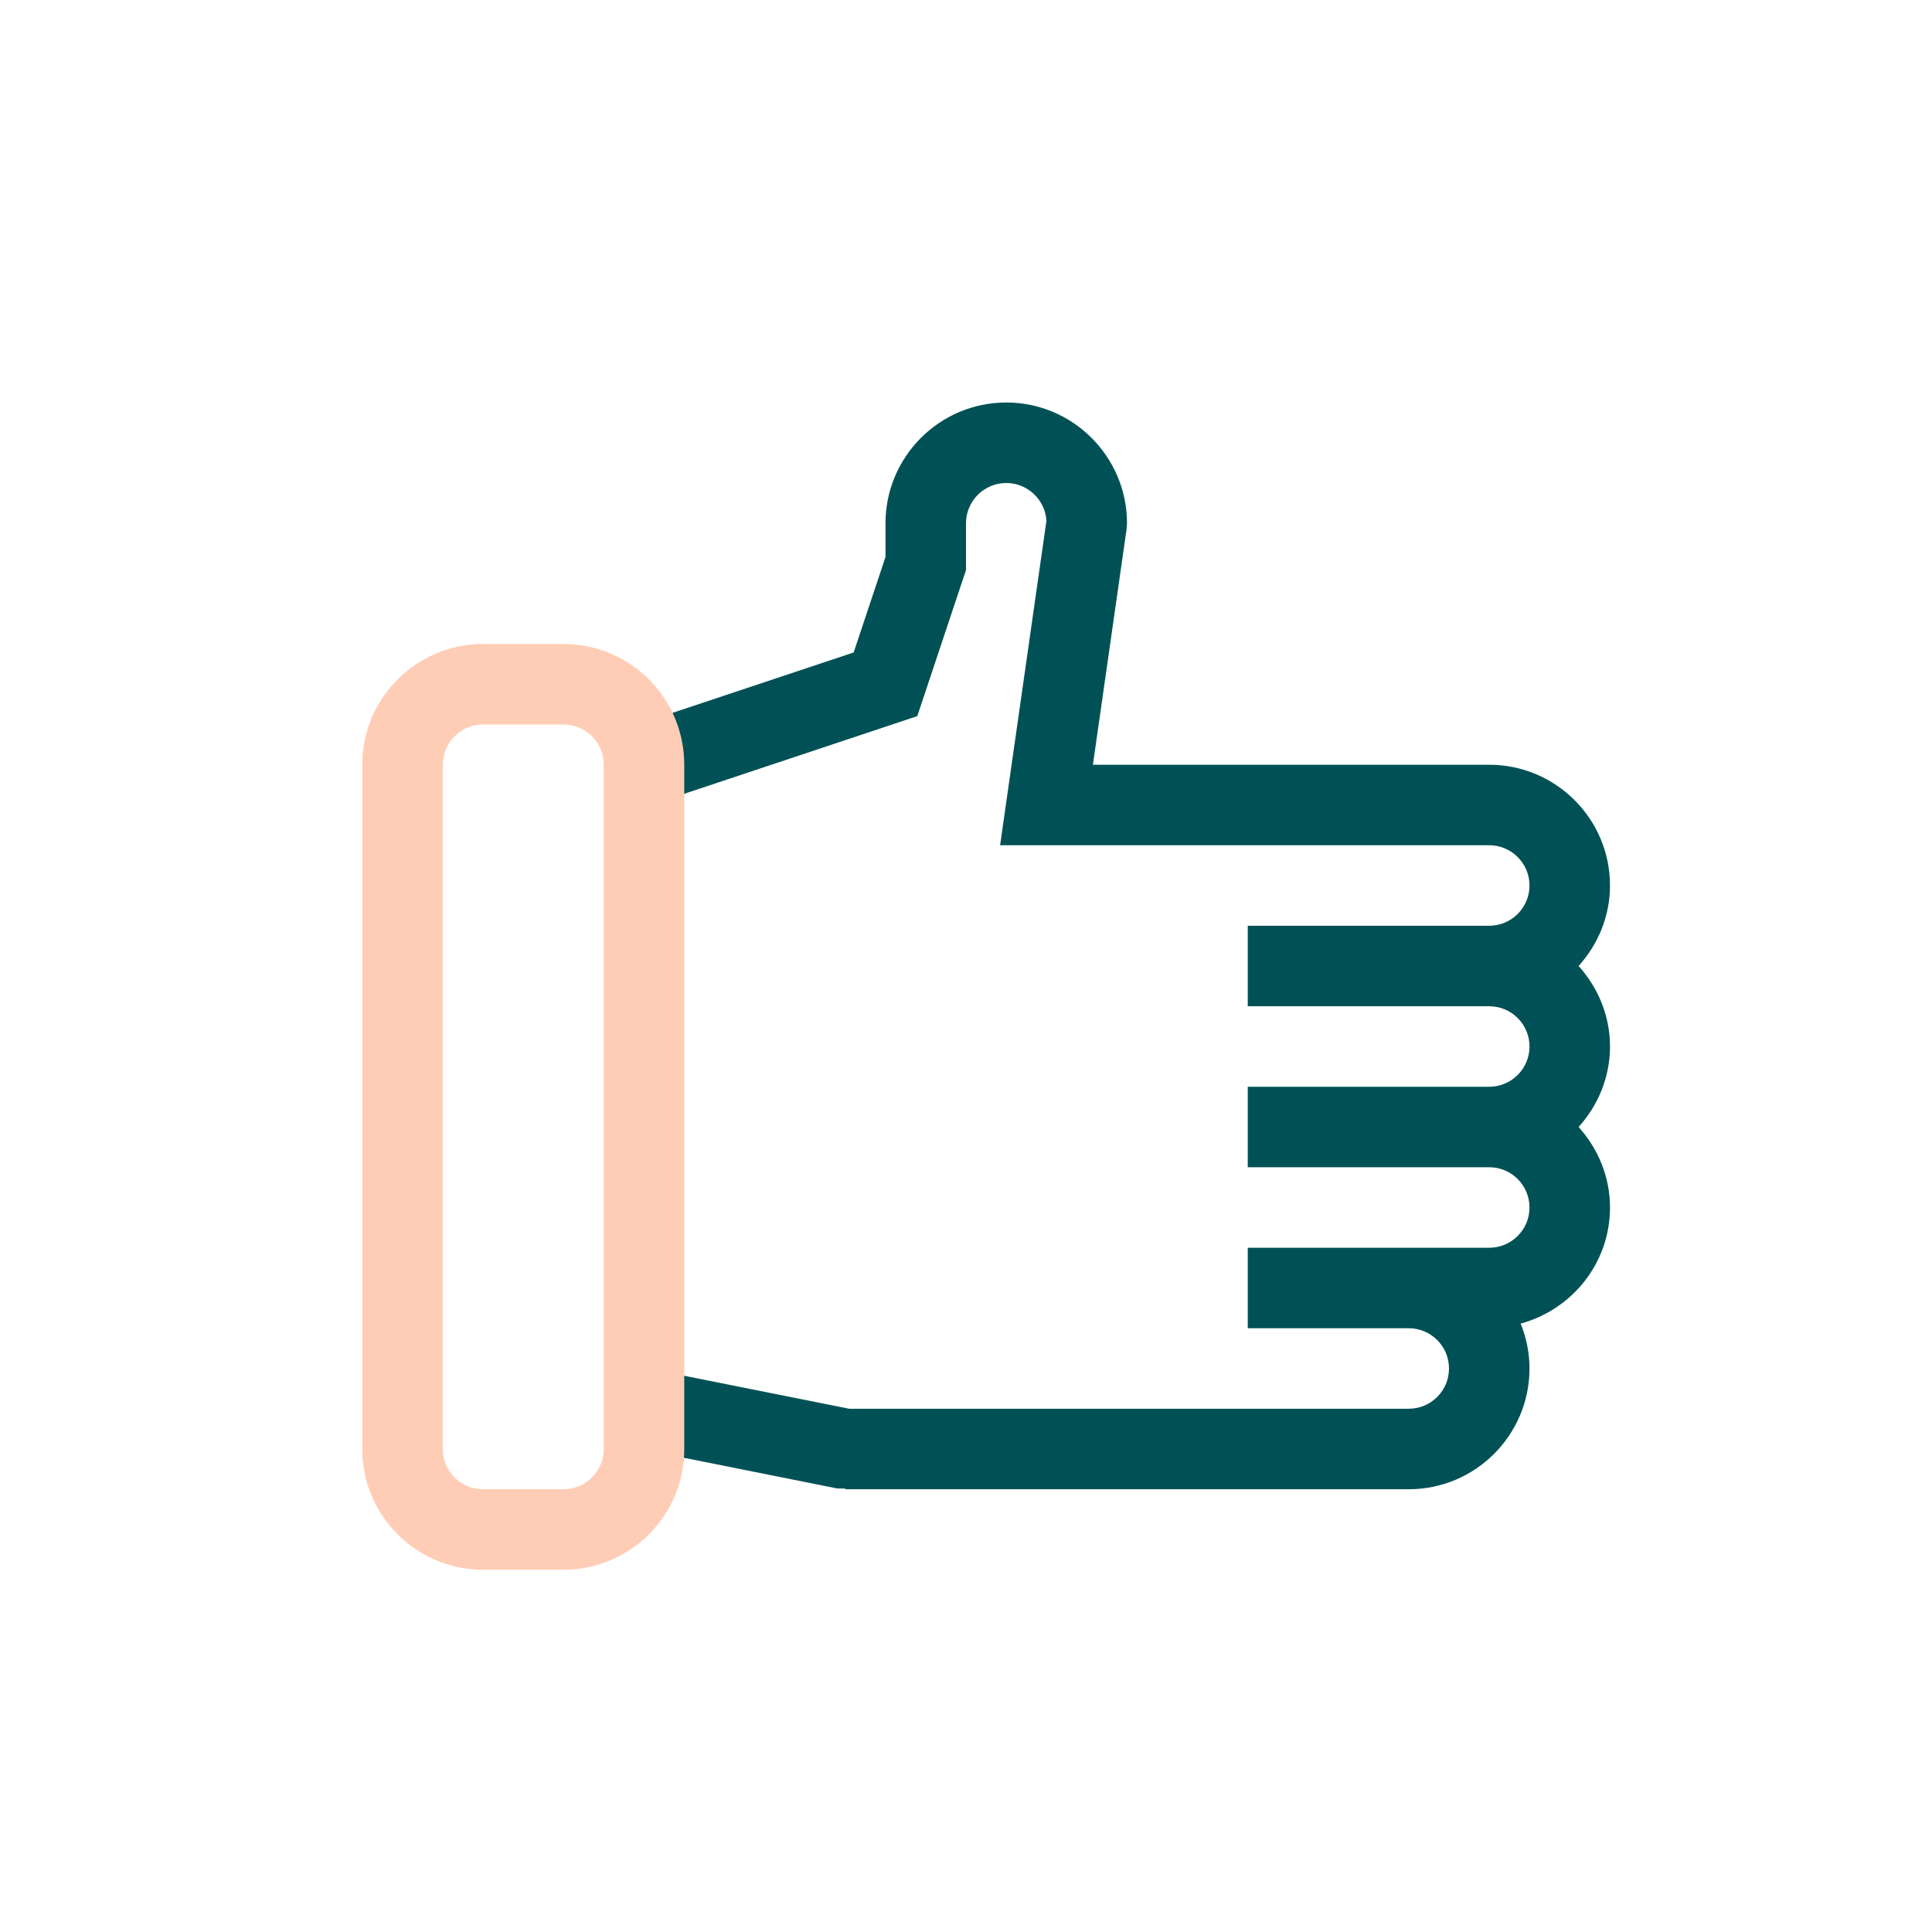
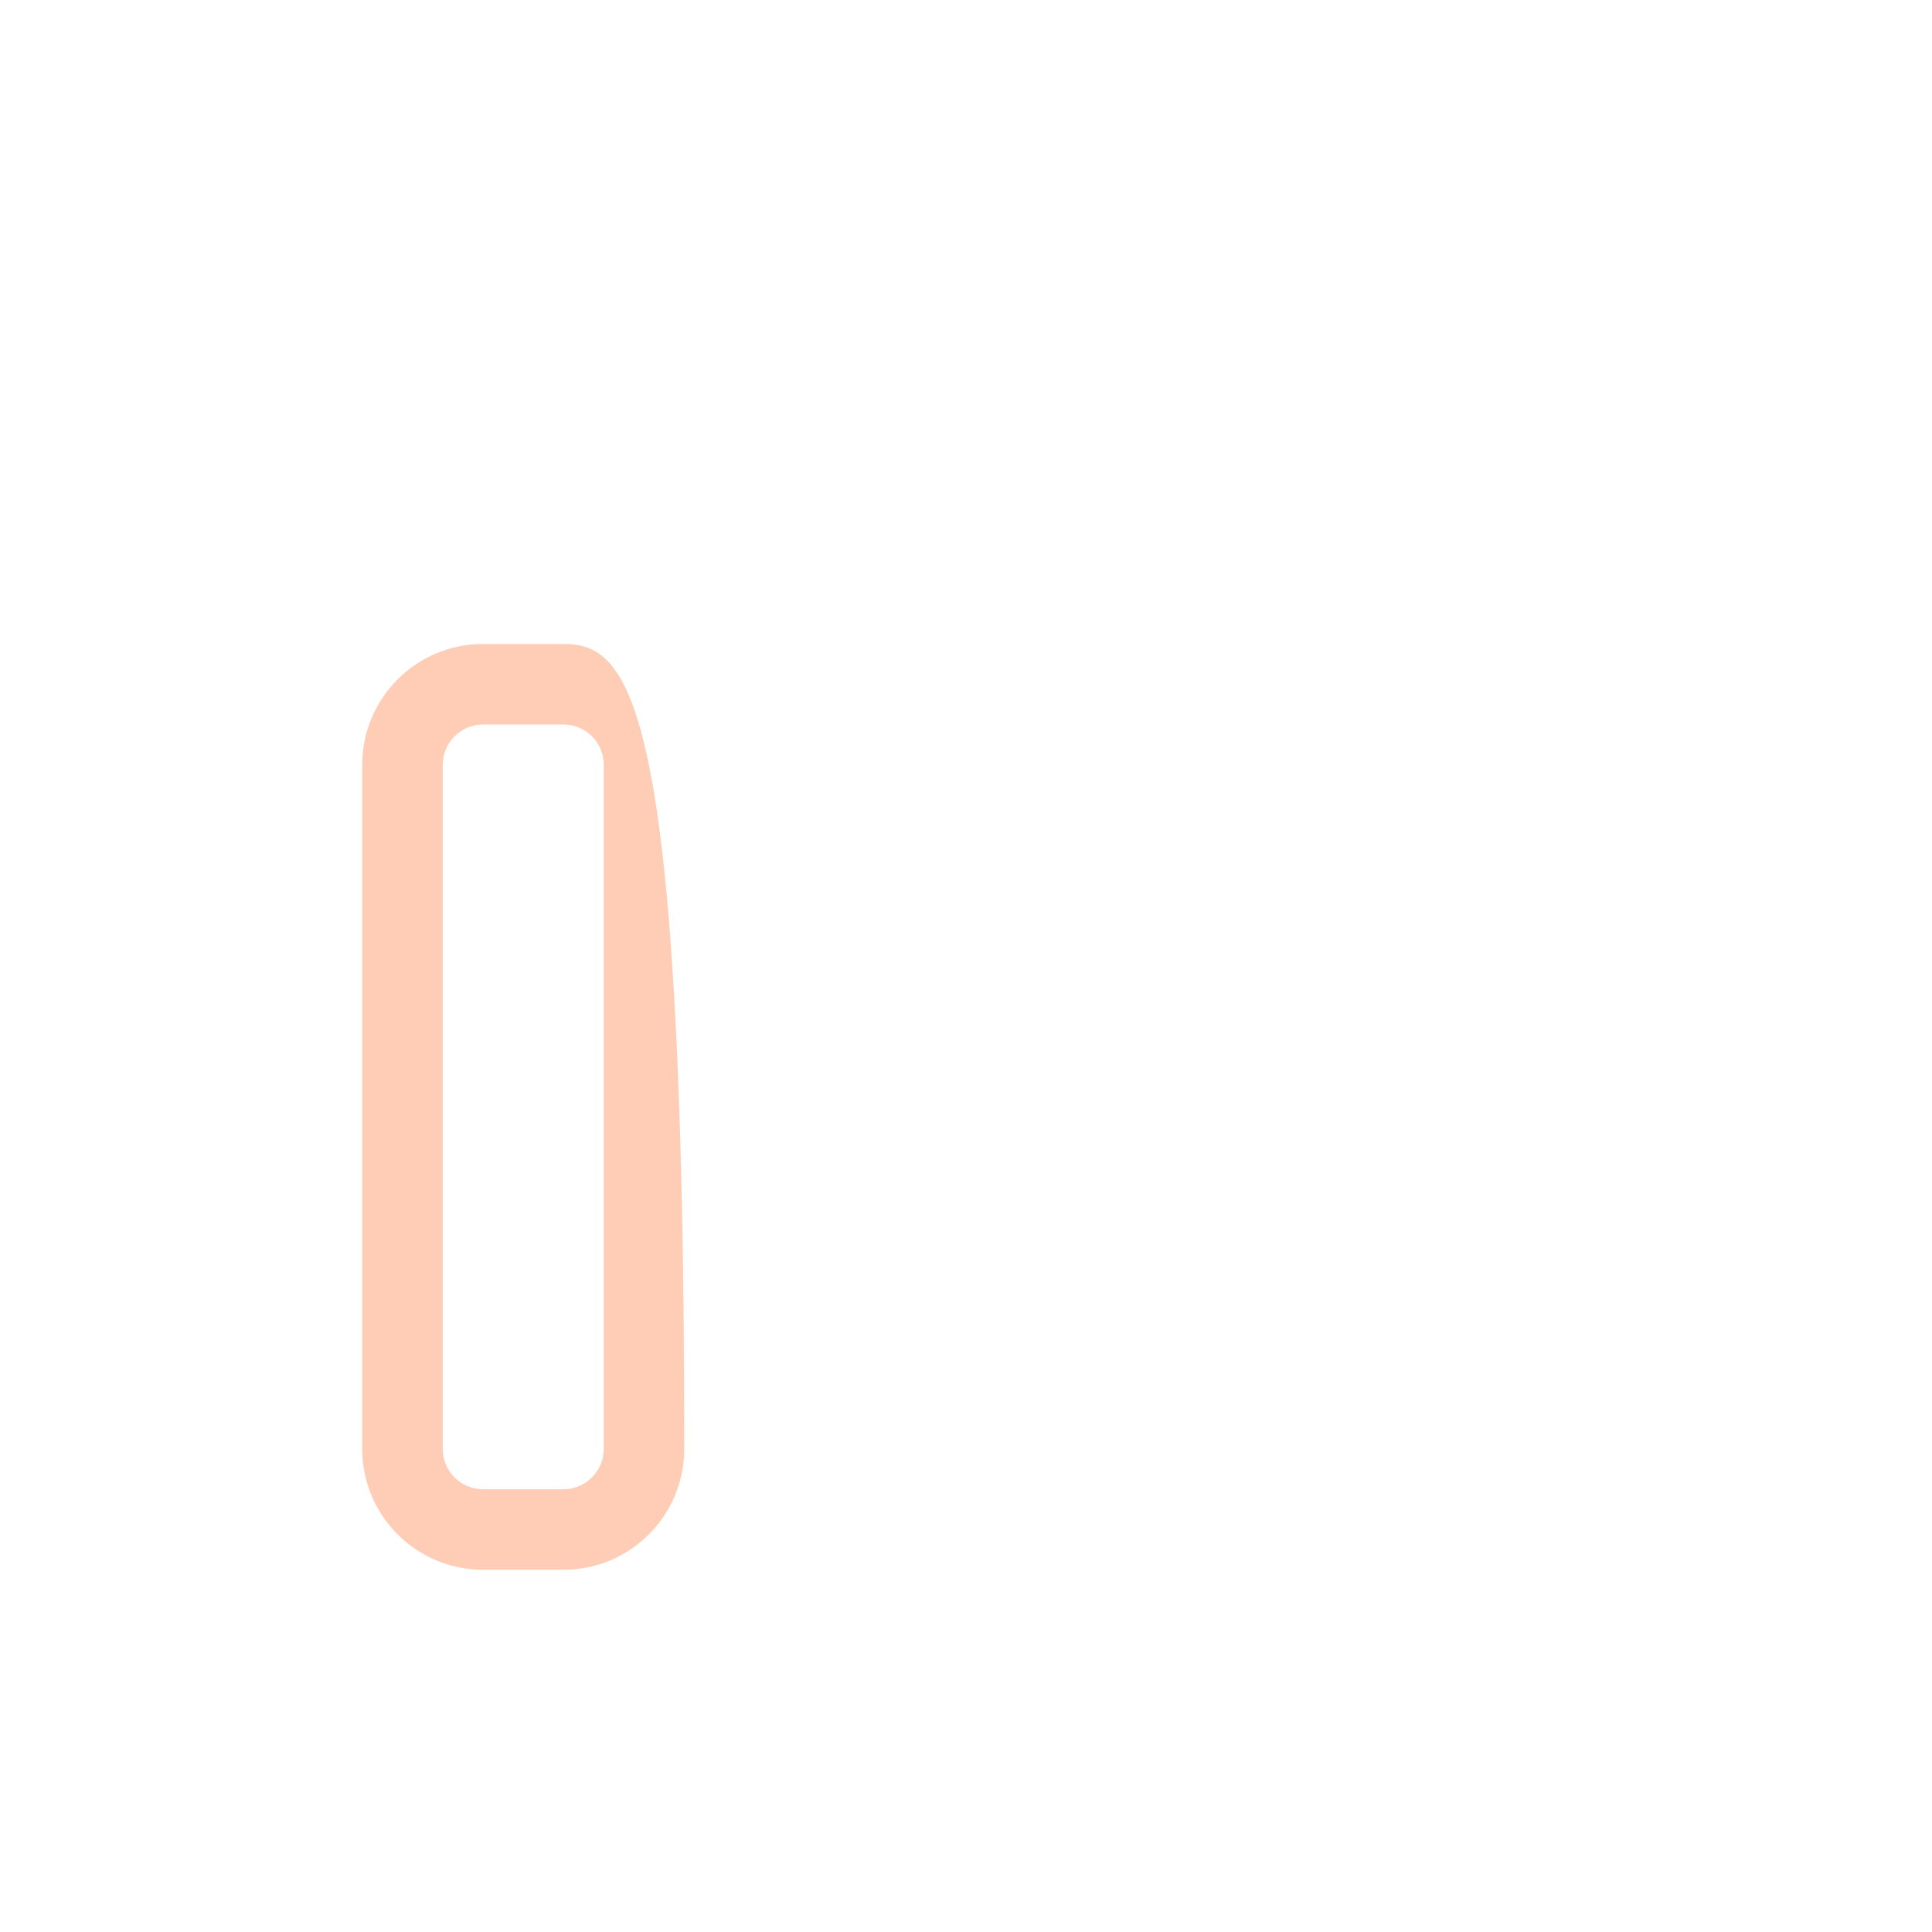
<svg xmlns="http://www.w3.org/2000/svg" version="1.1" id="Layer_1" x="0px" y="0px" viewBox="0 0 48 48" style="enable-background:new 0 0 48 48;" xml:space="preserve">
  <style type="text/css">
	.st0{fill:#005156;}
	.st1{fill:#FFCDB5;}
</style>
-   <path class="st0" d="M39.22,24C39.699,23.468,40,22.771,40,22c0-1.654-1.346-3-3-3h-6h-3h-0.847  l0.837-5.858L28,13c0-1.654-1.346-3-3-3s-3,1.346-3,3v0.838l-0.791,2.372l-5.526,1.842  l0.633,1.897l6.474-2.158L24,14.162V13c0-0.551,0.449-1,1-1  c0.531,0,0.968,0.417,0.998,0.941L24.847,21H28h3h6c0.552,0,1,0.449,1,1s-0.448,1-1,1h-6v2h6  c0.552,0,1,0.448,1,1s-0.448,1-1,1h-6v2h6c0.552,0,1,0.448,1,1s-0.448,1-1,1h-6v2h4  c0.552,0,1,0.448,1,1s-0.448,1-1,1H24h-2.901l-4.903-0.98l-0.393,1.961l5,1L21,36.982V37h14  c1.654,0,3-1.346,3-3c0-0.395-0.081-0.77-0.22-1.116C39.055,32.538,40,31.383,40,30  c0-0.771-0.301-1.468-0.78-2C39.699,27.468,40,26.771,40,26S39.699,24.532,39.22,24z" />
  <g>
-     <path class="st1" d="M14,18c0.551,0,1,0.449,1,1v17c0,0.551-0.449,1-1,1h-2c-0.551,0-1-0.449-1-1V19   c0-0.551,0.449-1,1-1H14 M14,16h-2c-1.657,0-3,1.343-3,3v17c0,1.657,1.343,3,3,3h2   c1.657,0,3-1.343,3-3V19C17,17.343,15.657,16,14,16L14,16z" />
+     <path class="st1" d="M14,18c0.551,0,1,0.449,1,1v17c0,0.551-0.449,1-1,1h-2c-0.551,0-1-0.449-1-1V19   c0-0.551,0.449-1,1-1H14 M14,16h-2c-1.657,0-3,1.343-3,3v17c0,1.657,1.343,3,3,3h2   c1.657,0,3-1.343,3-3C17,17.343,15.657,16,14,16L14,16z" />
  </g>
</svg>